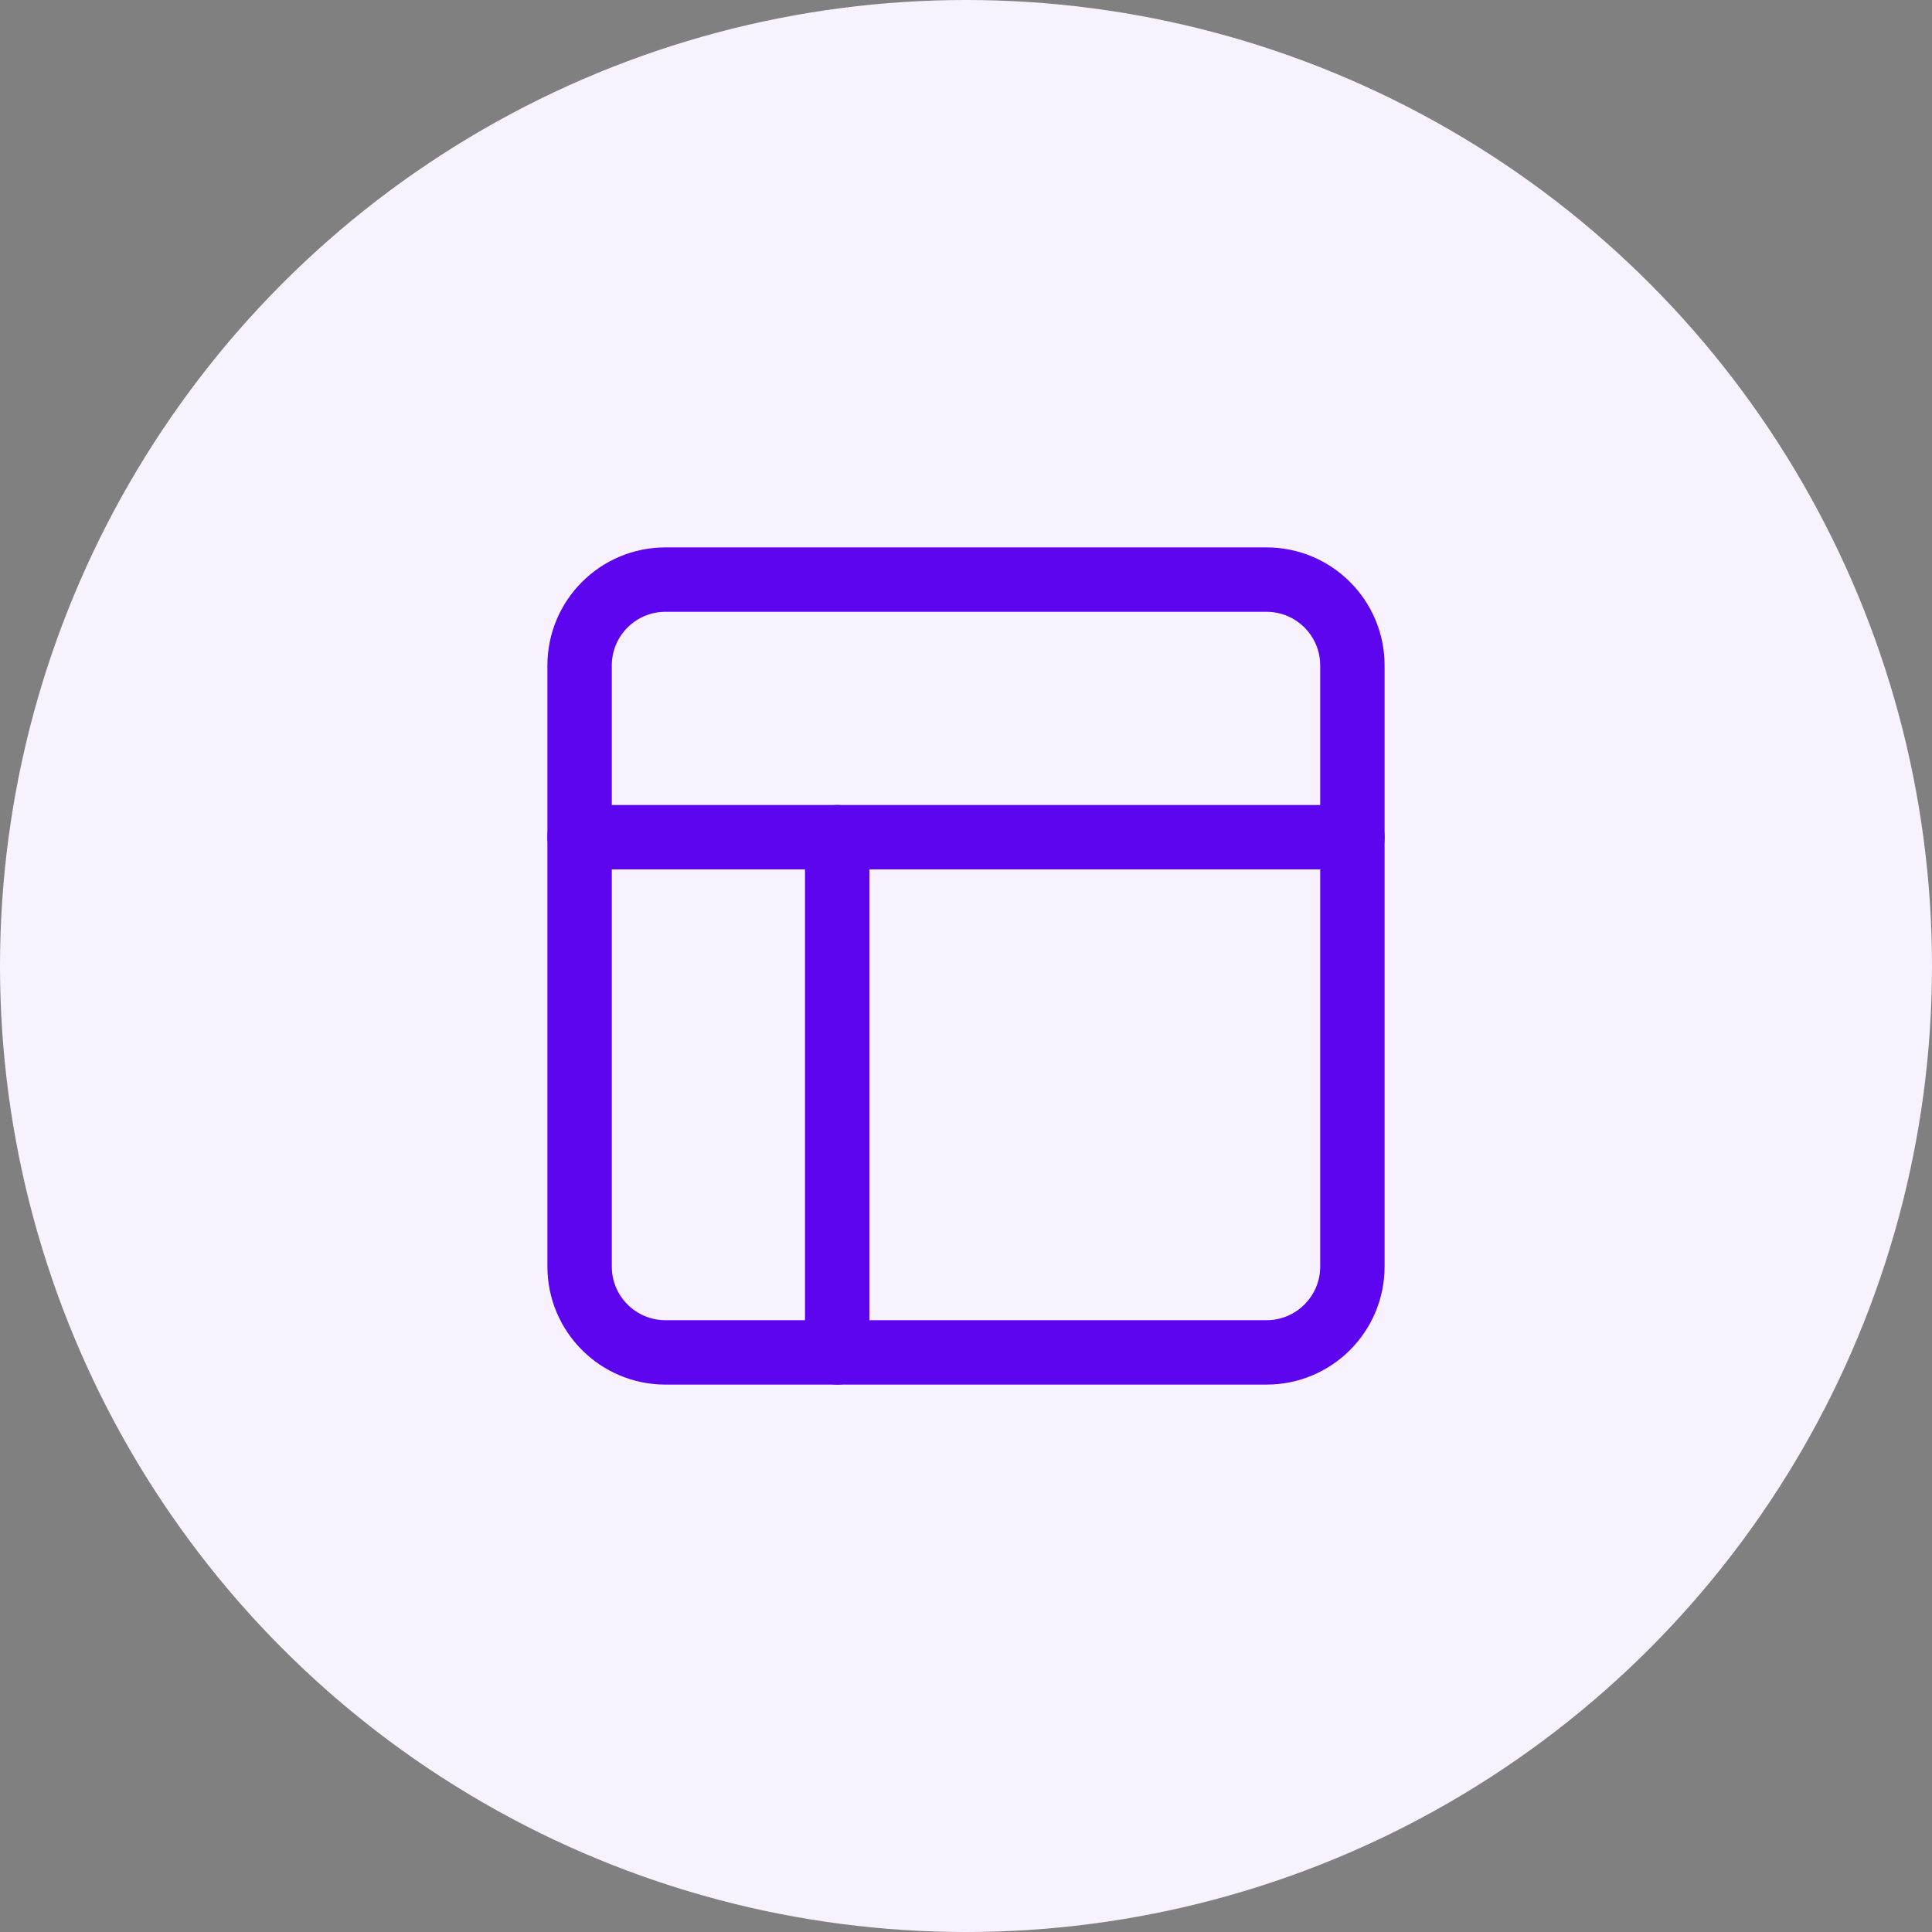
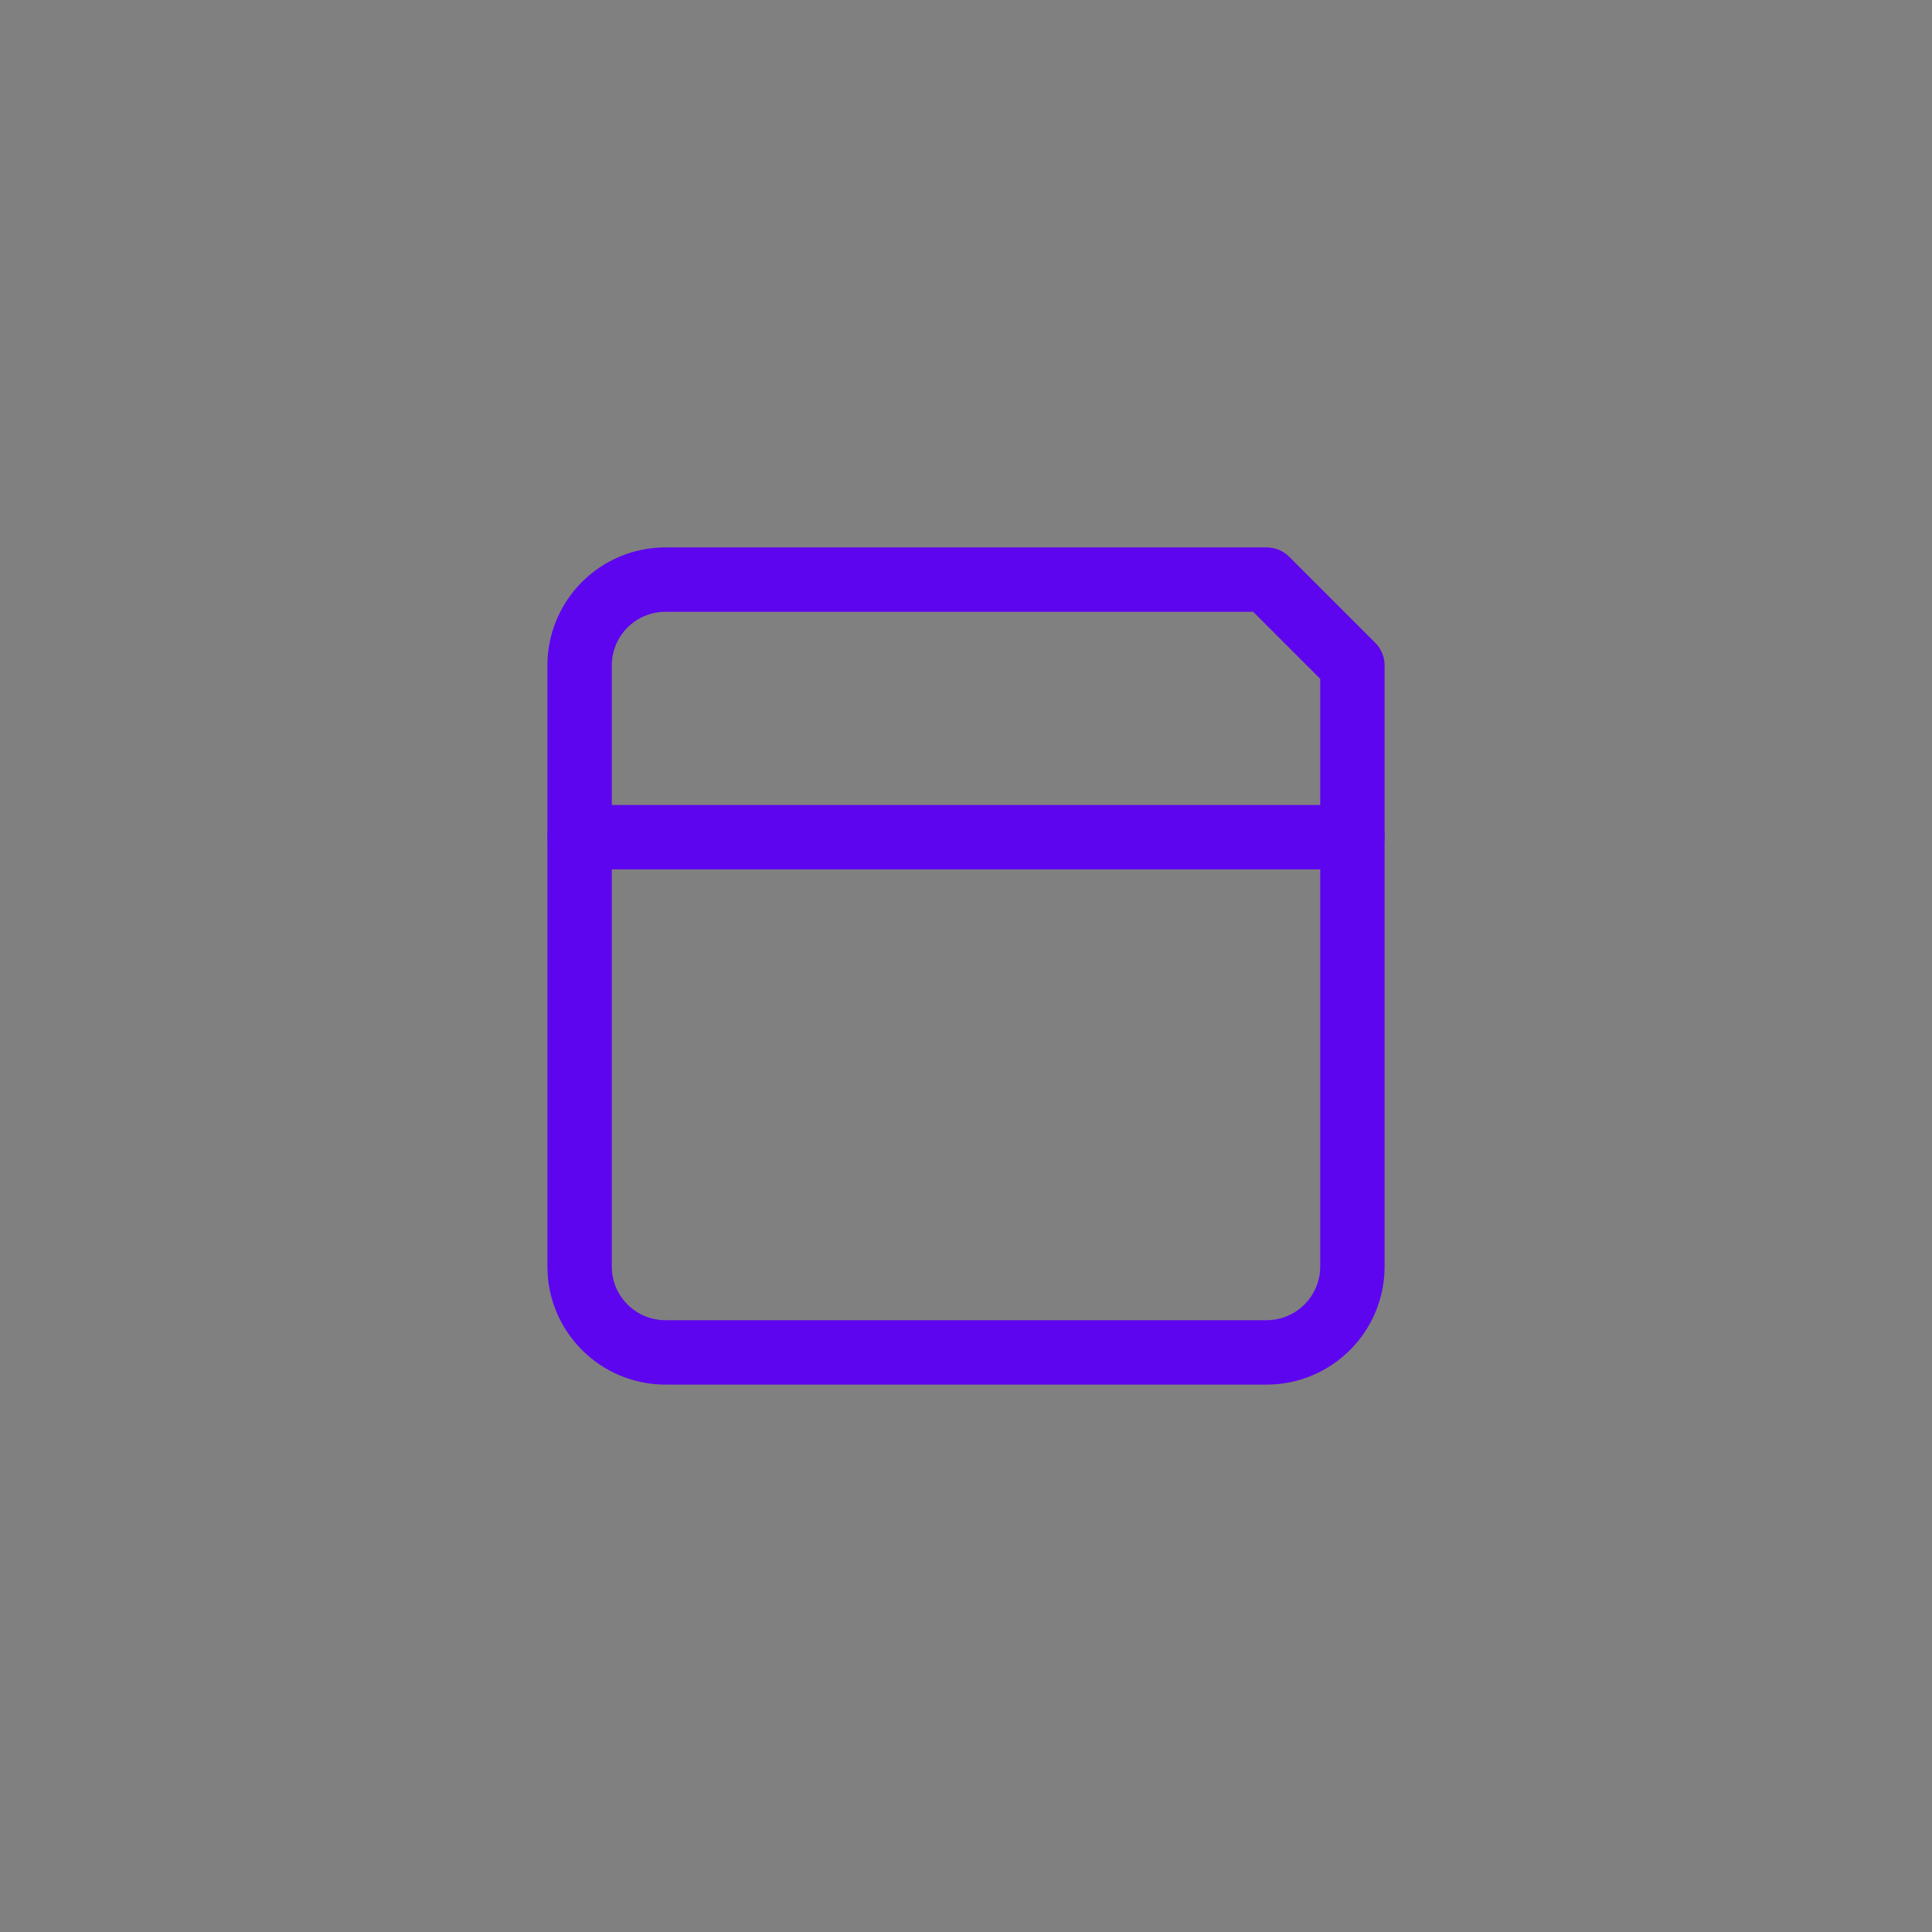
<svg xmlns="http://www.w3.org/2000/svg" width="60" height="60" viewBox="0 0 60 60" fill="none">
  <rect x="0" y="0" width="60" height="60" fill="#808080" stroke="none" />
-   <circle cx="30" cy="30" r="30" fill="#F7F2FE" />
-   <path d="M39.333 18H20.667C19.194 18 18 19.194 18 20.667V39.333C18 40.806 19.194 42 20.667 42H39.333C40.806 42 42 40.806 42 39.333V20.667C42 19.194 40.806 18 39.333 18Z" stroke="#5E05EF" stroke-width="2" stroke-linecap="round" stroke-linejoin="round" />
+   <path d="M39.333 18H20.667C19.194 18 18 19.194 18 20.667V39.333C18 40.806 19.194 42 20.667 42H39.333C40.806 42 42 40.806 42 39.333V20.667Z" stroke="#5E05EF" stroke-width="2" stroke-linecap="round" stroke-linejoin="round" />
  <path d="M18 26H42" stroke="#5E05EF" stroke-width="2" stroke-linecap="round" stroke-linejoin="round" />
-   <path d="M26 42V26" stroke="#5E05EF" stroke-width="2" stroke-linecap="round" stroke-linejoin="round" />
</svg>